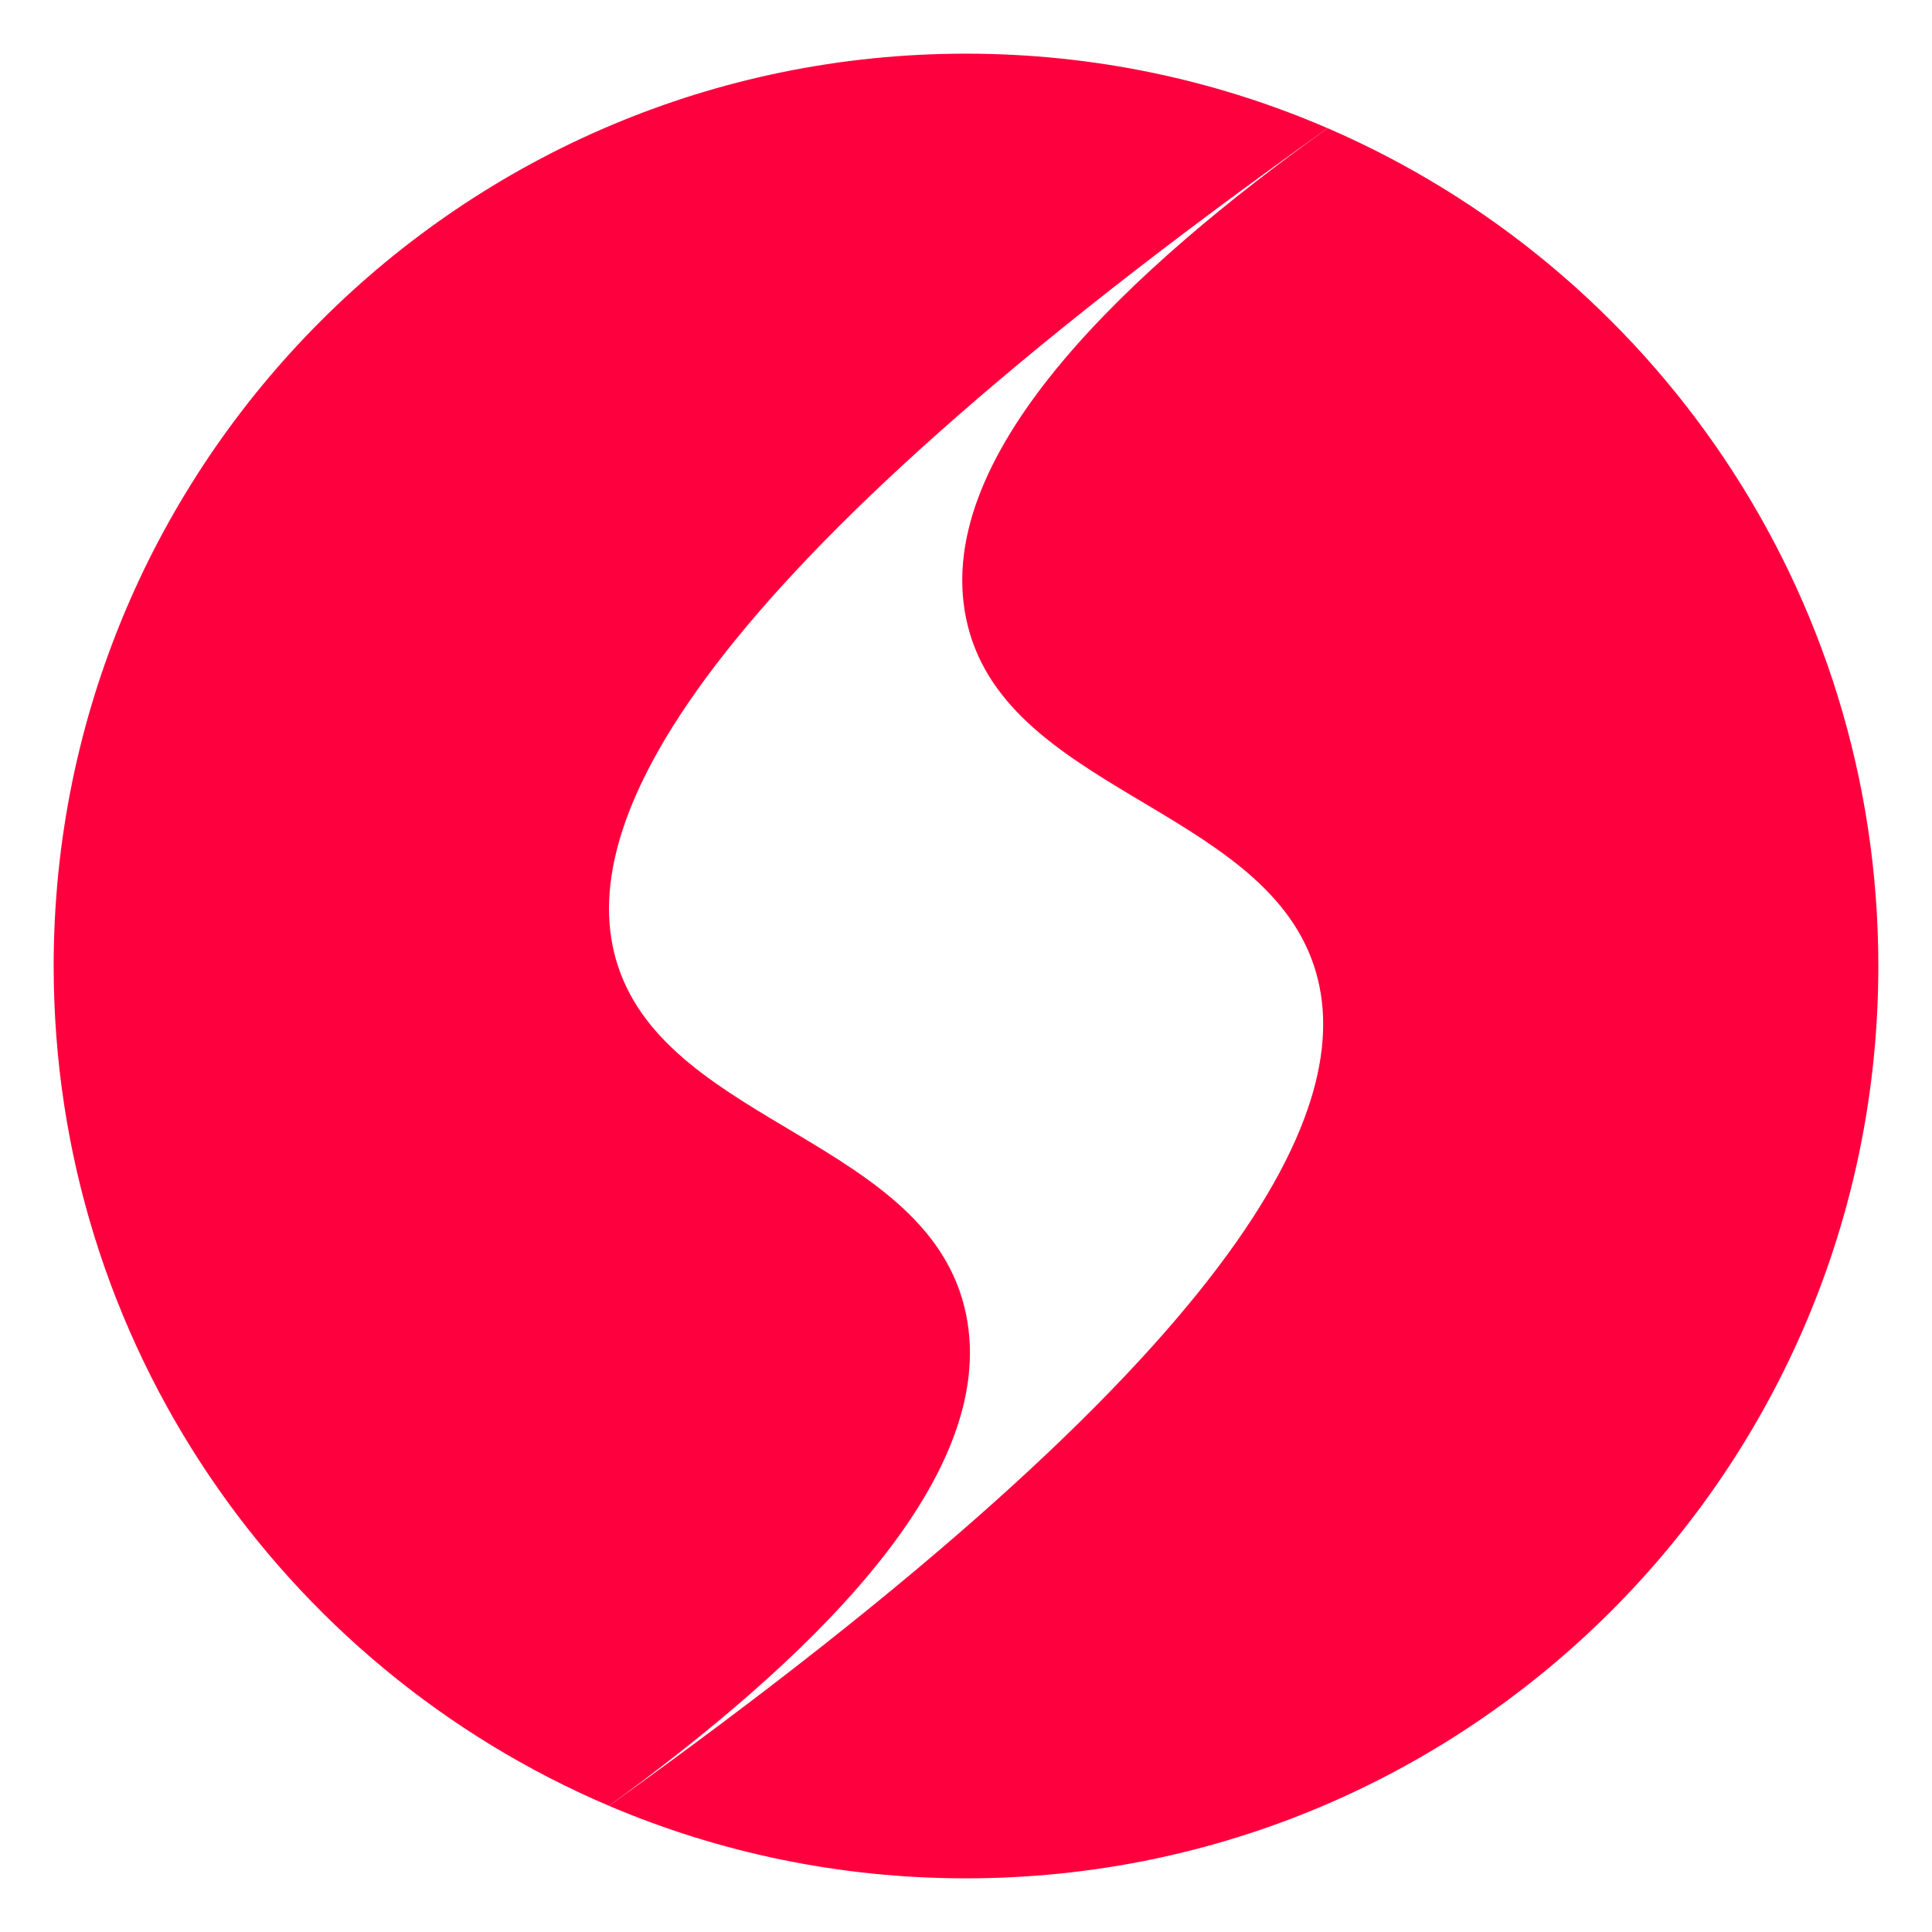
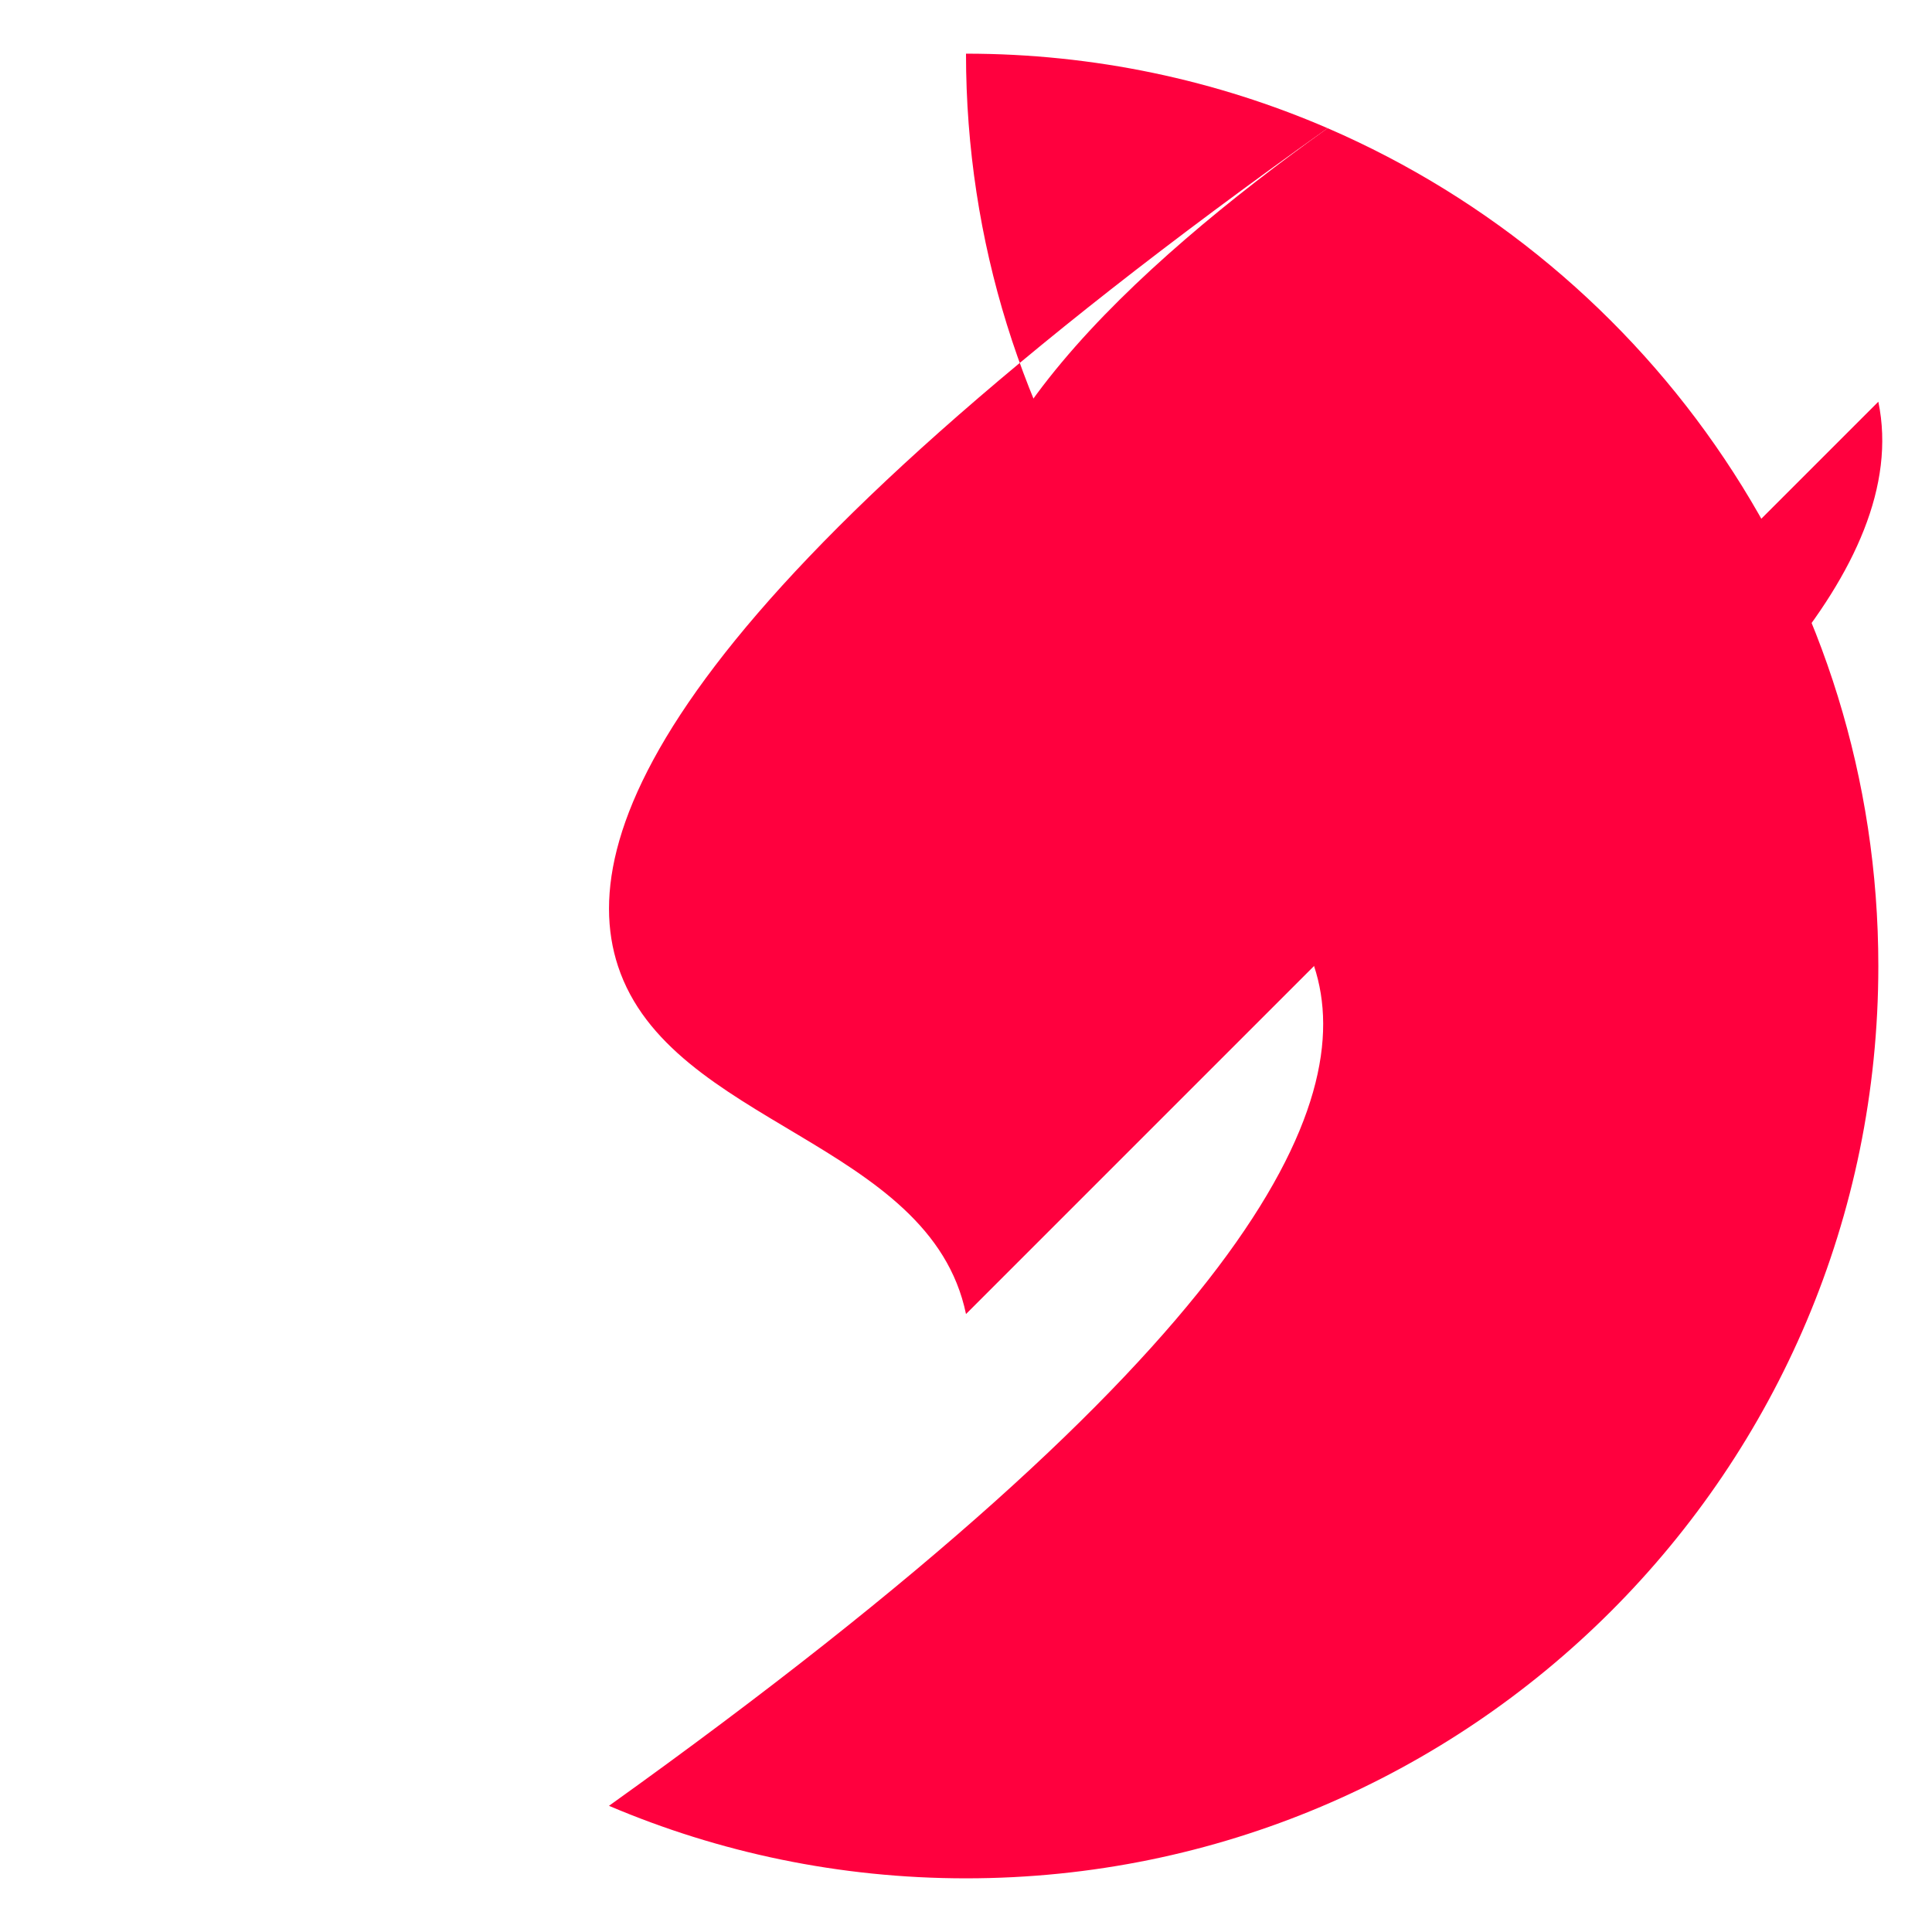
<svg xmlns="http://www.w3.org/2000/svg" id="SM_Sous-logo" data-name="SM Sous-logo" viewBox="0 0 1080 1080">
  <defs>
    <style>
      .cls-1 {
        fill: #ff003e;
      }
    </style>
  </defs>
  <g id="Icône">
    <g>
-       <path class="cls-1" d="M540,734.56c-20.08-96.83-165.26-105.37-194.56-194.56-25.57-77.84,38.22-213.76,396.7-468.34-61.98-26.79-130.32-41.66-202.14-41.66C258.33,30,30,258.33,30,540c0,210.84,127.94,391.78,310.42,469.46,106.32-77.29,219-181.22,199.58-274.9Z" />
+       <path class="cls-1" d="M540,734.56c-20.08-96.83-165.26-105.37-194.56-194.56-25.57-77.84,38.22-213.76,396.7-468.34-61.98-26.79-130.32-41.66-202.14-41.66c0,210.84,127.94,391.78,310.42,469.46,106.32-77.29,219-181.22,199.58-274.9Z" />
      <path class="cls-1" d="M742.14,71.66c-107.62,77.11-221.14,180.44-202.14,273.78,19.63,96.42,164.96,105.06,194.56,194.56,25.84,78.15-37.7,214.47-394.14,469.46,61.3,26.09,128.75,40.54,199.58,40.54,281.67,0,510-228.33,510-510,0-209.85-126.75-390.06-307.86-468.34Z" />
      <path class="cls-1" d="M742.16,71.65s-.01.01-.02.02h0s.01-.01.02-.02Z" />
-       <polygon class="cls-1" points="340.42 1009.46 340.42 1009.46 340.42 1009.46 340.42 1009.46" />
    </g>
  </g>
</svg>